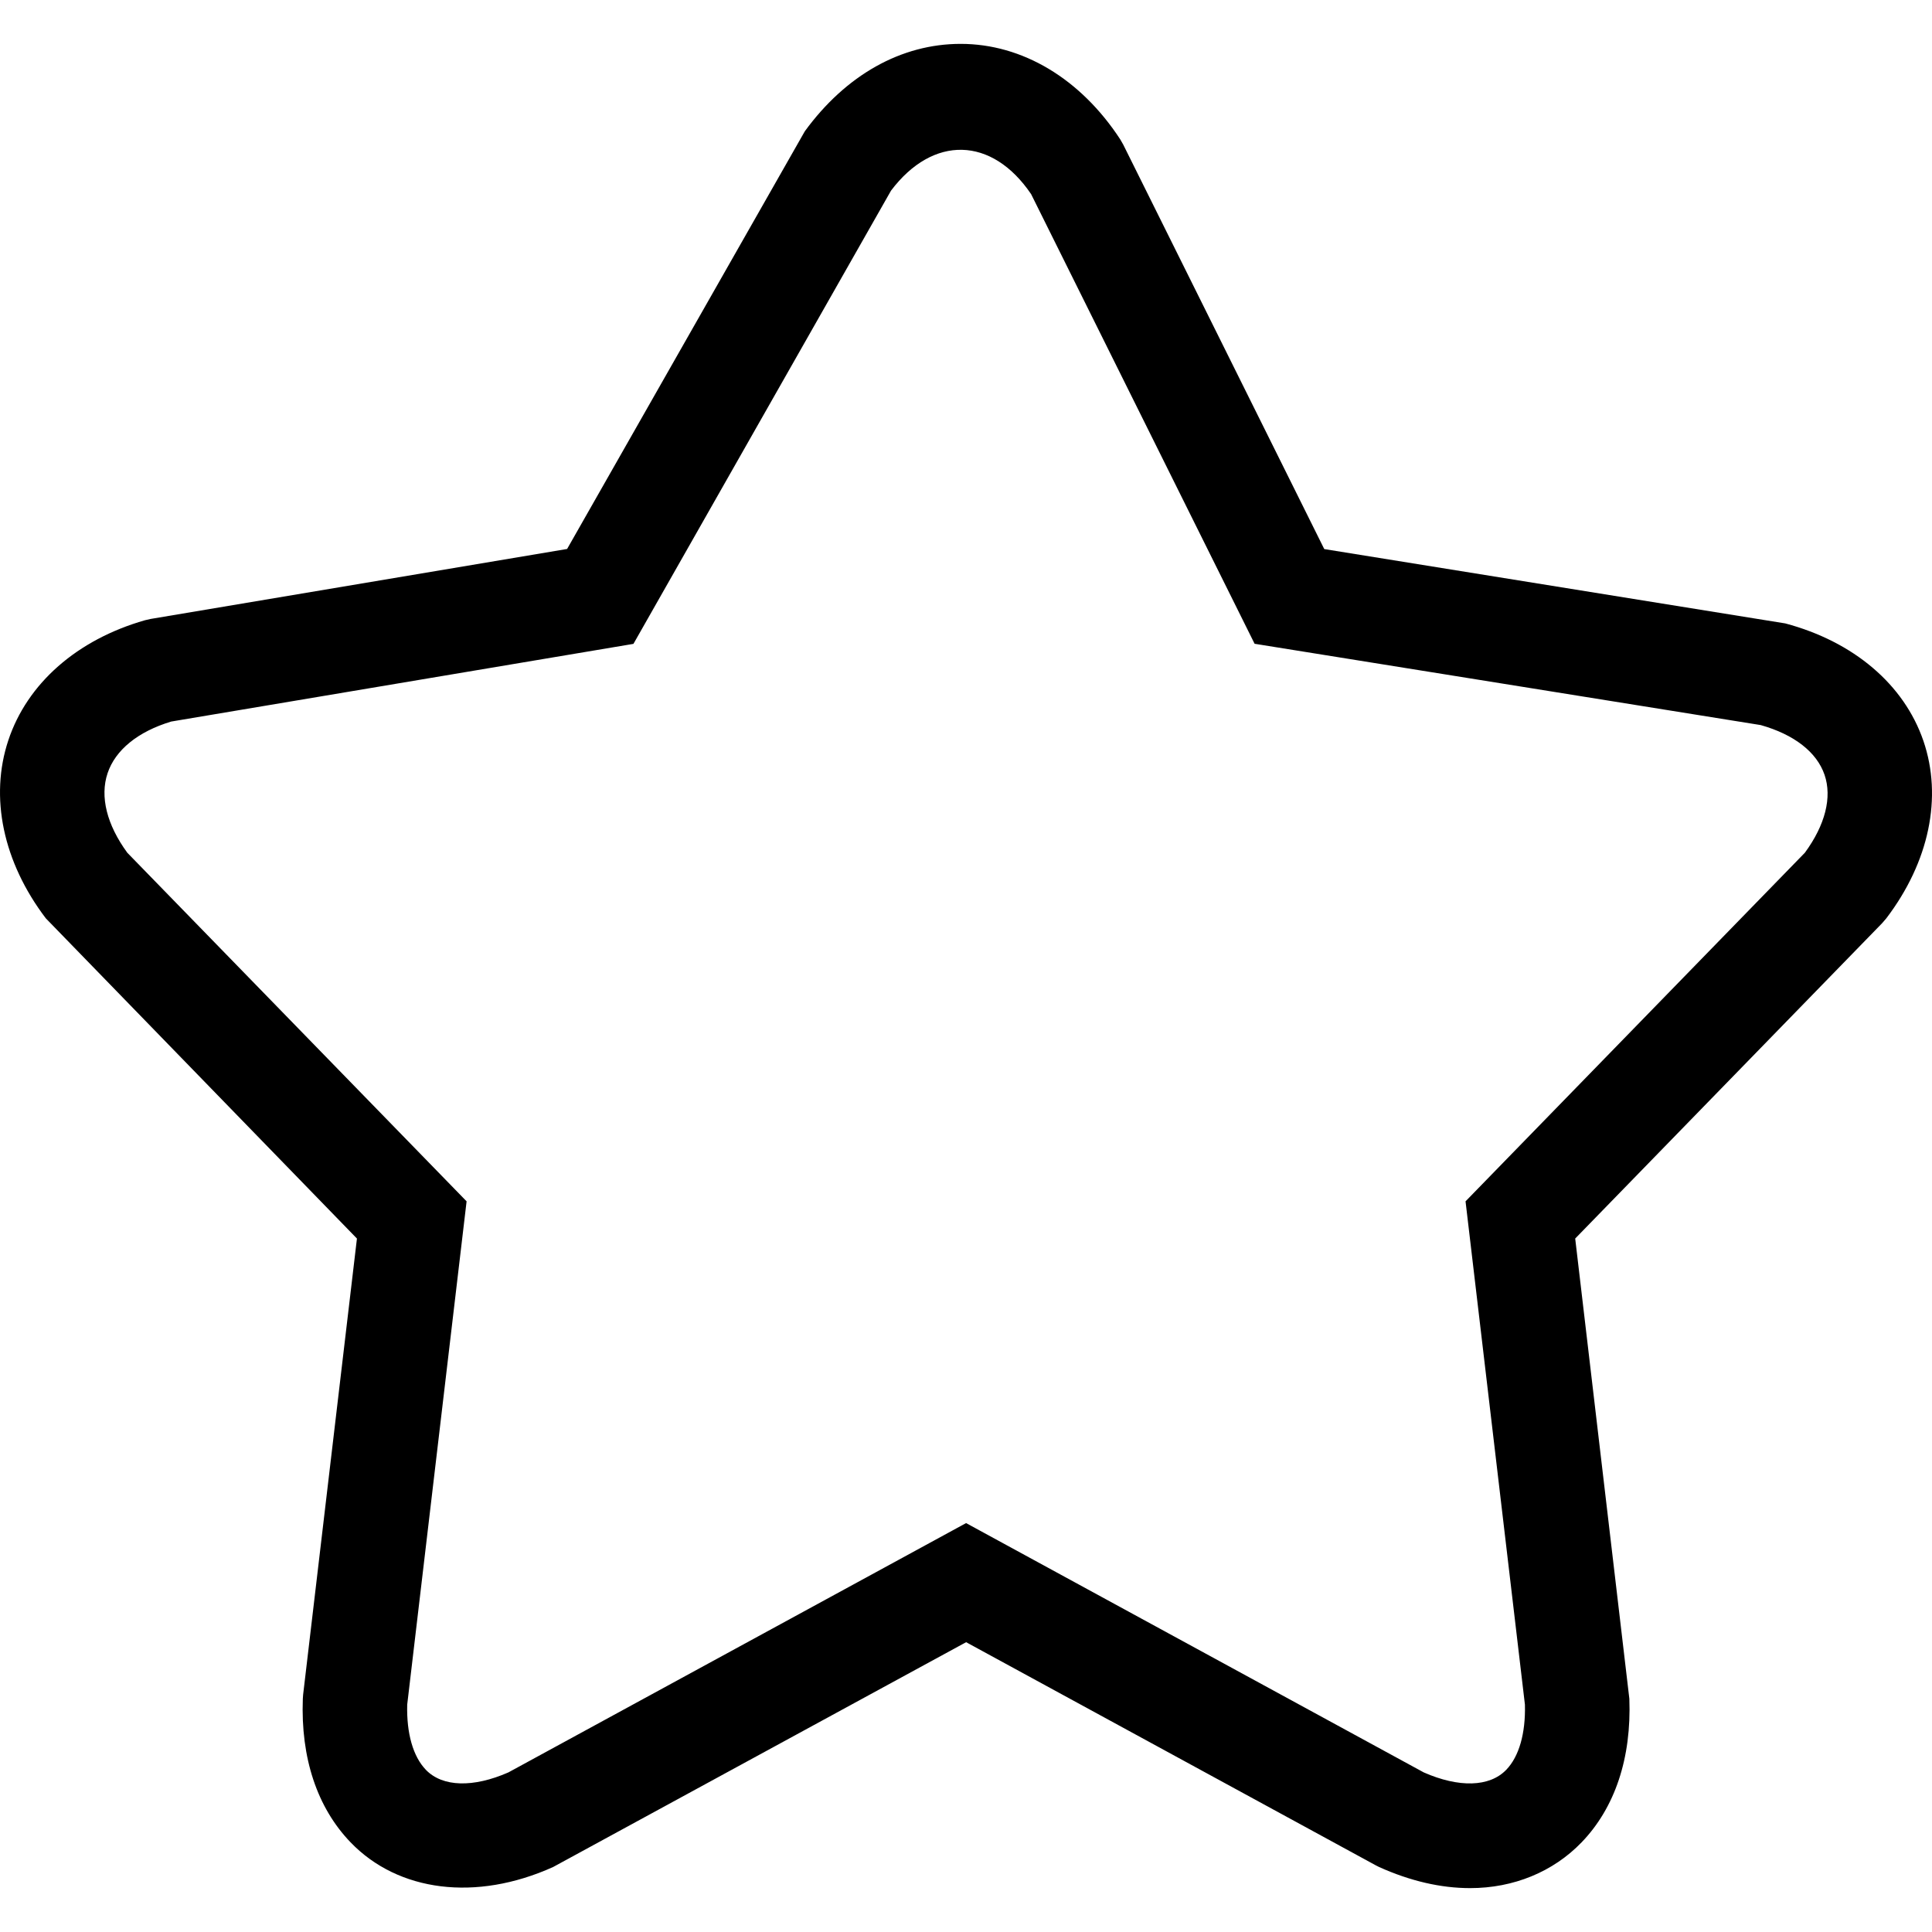
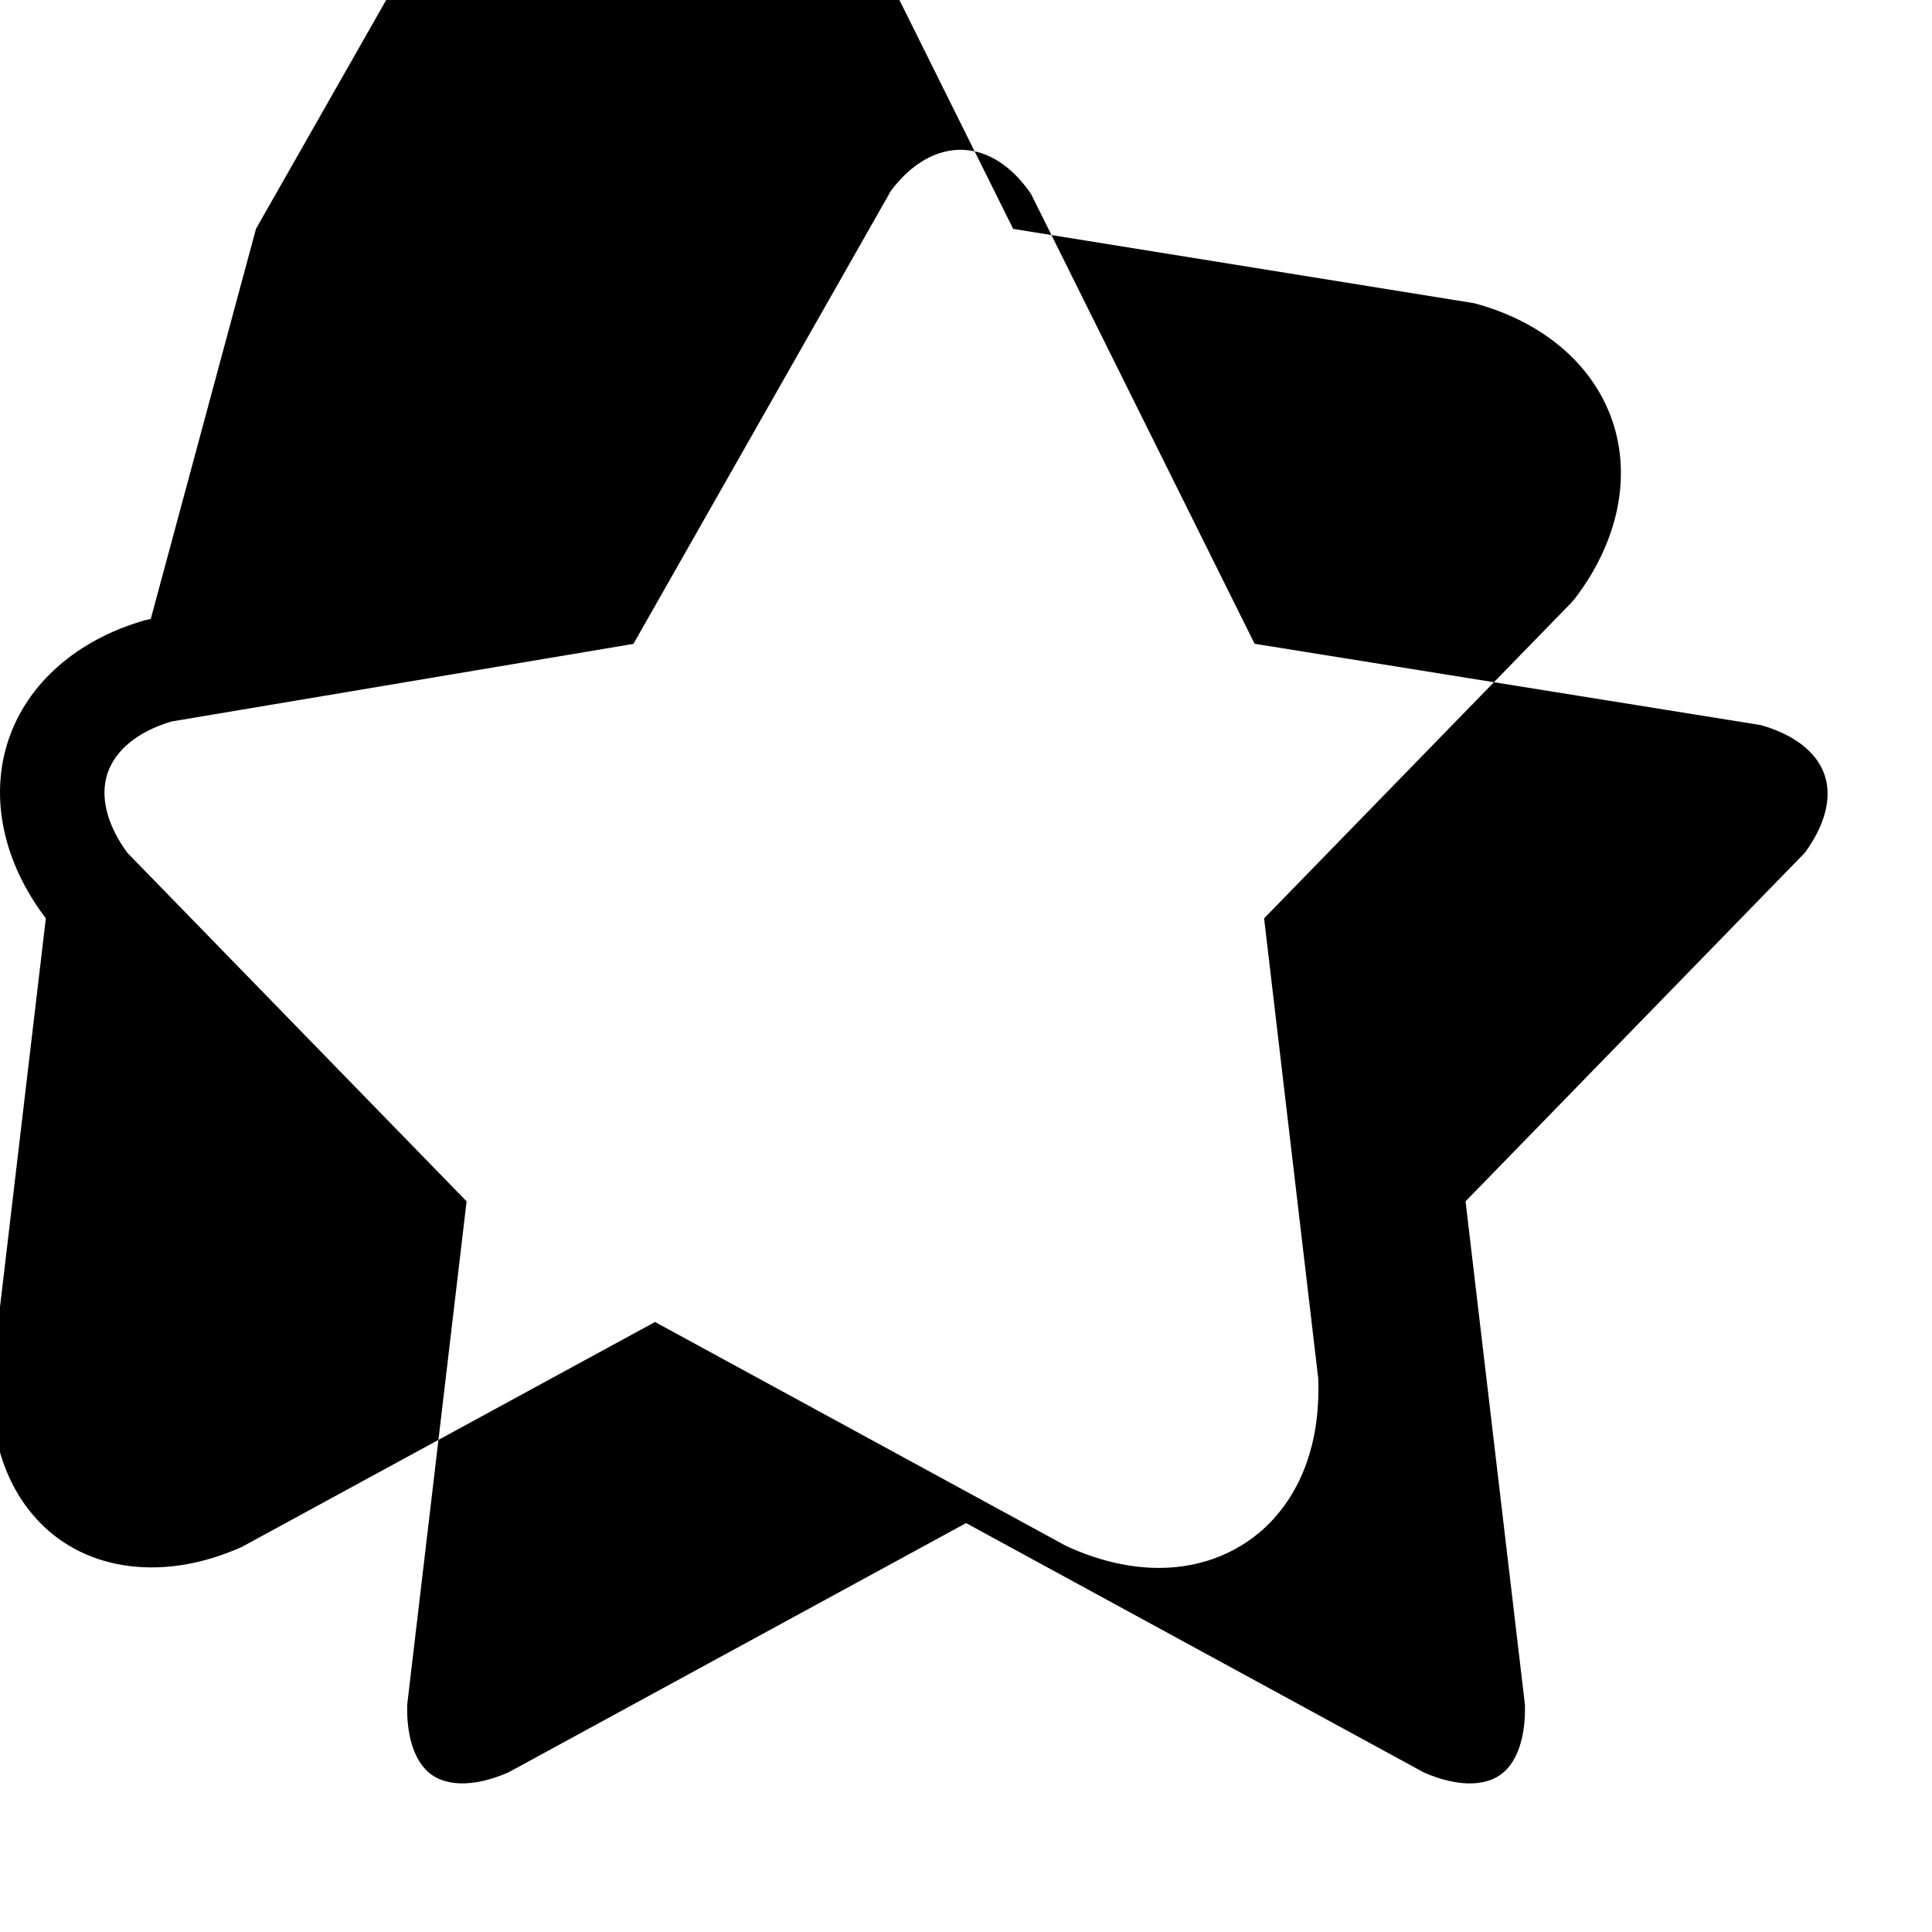
<svg xmlns="http://www.w3.org/2000/svg" fill="#000000" id="Capa_1" width="800px" height="800px" viewBox="0 0 288.259 288.259" xml:space="preserve">
  <g>
    <g>
-       <path d="M6.839,137.02l46.417,47.774l-8.028,68.045l-0.045,0.619c-0.33,8.836,2.138,16.25,7.129,21.429   c7.104,7.374,18.707,8.866,30.214,3.677l61.621-33.545l61.099,33.281l0.518,0.264c4.637,2.087,9.201,3.148,13.579,3.148   c6.484,0,12.39-2.428,16.63-6.825c4.991-5.179,7.46-12.593,7.13-21.429l-8.079-68.664l45.793-47.05l0.624-0.724   c6.398-8.417,8.415-18.073,5.535-26.482c-2.884-8.409-10.395-14.8-20.611-17.524l-68.781-11.09l-29.99-60.339l-0.452-0.792   c-5.916-9.052-14.594-14.247-23.811-14.247c-8.861,0-17.113,4.634-23.247,13.035l-35.47,62.327L22.495,92.344l-0.853,0.193   c-10.141,2.895-17.575,9.422-20.398,17.912C-1.58,118.935,0.456,128.624,6.839,137.02z M16.046,115.378   c1.163-3.483,4.524-6.218,9.496-7.721l68.969-11.59l38.435-67.629c6.271-8.305,15.056-8.097,20.901,0.531l33.342,67.083   l75.515,12.131c4.986,1.409,8.358,4.03,9.521,7.414c1.152,3.362,0.106,7.48-2.931,11.629l-50.632,52.014l8.86,75.093   c0.112,4.297-0.873,7.739-2.782,9.72c-2.503,2.6-7.089,2.691-12.309,0.396l-68.289-37.201l-68.294,37.201   c-5.23,2.291-9.815,2.194-12.304-0.386c-1.914-1.99-2.899-5.433-2.788-9.729l8.861-75.093l-50.622-52.009   C15.934,123.048,14.888,118.858,16.046,115.378z" />
+       <path d="M6.839,137.02l-8.028,68.045l-0.045,0.619c-0.33,8.836,2.138,16.25,7.129,21.429   c7.104,7.374,18.707,8.866,30.214,3.677l61.621-33.545l61.099,33.281l0.518,0.264c4.637,2.087,9.201,3.148,13.579,3.148   c6.484,0,12.39-2.428,16.63-6.825c4.991-5.179,7.46-12.593,7.13-21.429l-8.079-68.664l45.793-47.05l0.624-0.724   c6.398-8.417,8.415-18.073,5.535-26.482c-2.884-8.409-10.395-14.8-20.611-17.524l-68.781-11.09l-29.99-60.339l-0.452-0.792   c-5.916-9.052-14.594-14.247-23.811-14.247c-8.861,0-17.113,4.634-23.247,13.035l-35.47,62.327L22.495,92.344l-0.853,0.193   c-10.141,2.895-17.575,9.422-20.398,17.912C-1.58,118.935,0.456,128.624,6.839,137.02z M16.046,115.378   c1.163-3.483,4.524-6.218,9.496-7.721l68.969-11.59l38.435-67.629c6.271-8.305,15.056-8.097,20.901,0.531l33.342,67.083   l75.515,12.131c4.986,1.409,8.358,4.03,9.521,7.414c1.152,3.362,0.106,7.48-2.931,11.629l-50.632,52.014l8.86,75.093   c0.112,4.297-0.873,7.739-2.782,9.72c-2.503,2.6-7.089,2.691-12.309,0.396l-68.289-37.201l-68.294,37.201   c-5.23,2.291-9.815,2.194-12.304-0.386c-1.914-1.99-2.899-5.433-2.788-9.729l8.861-75.093l-50.622-52.009   C15.934,123.048,14.888,118.858,16.046,115.378z" />
    </g>
  </g>
</svg>